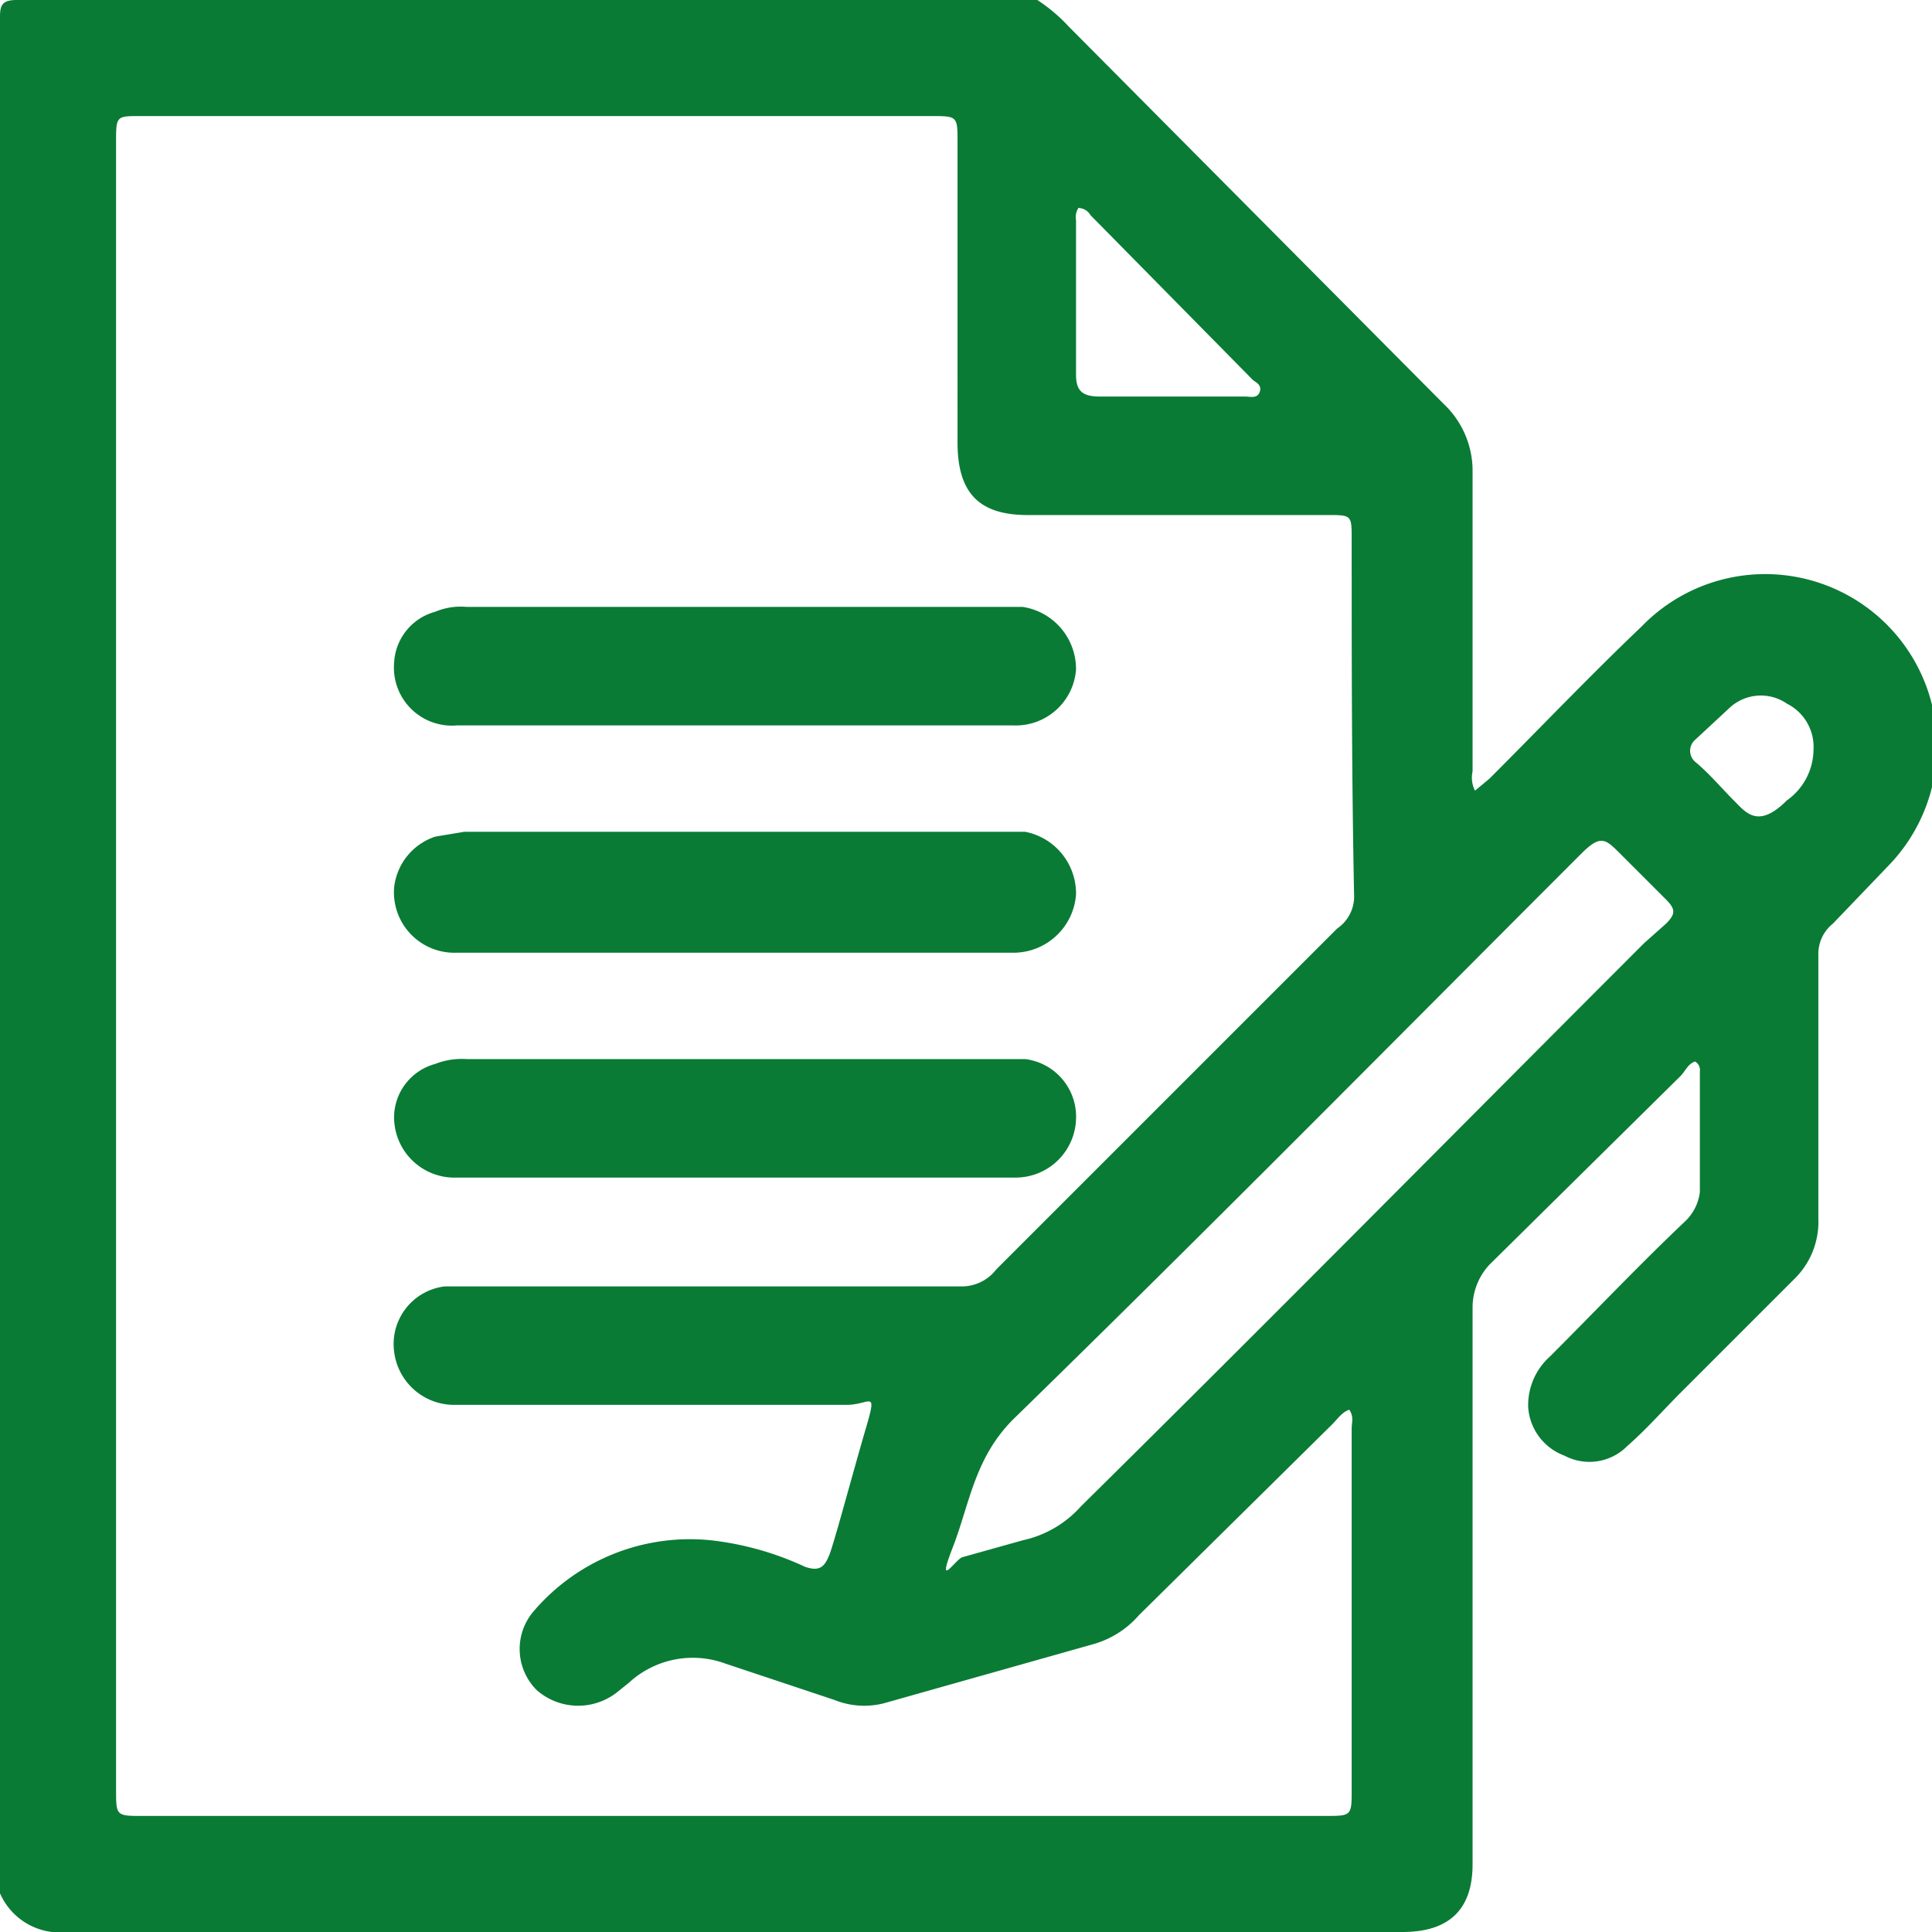
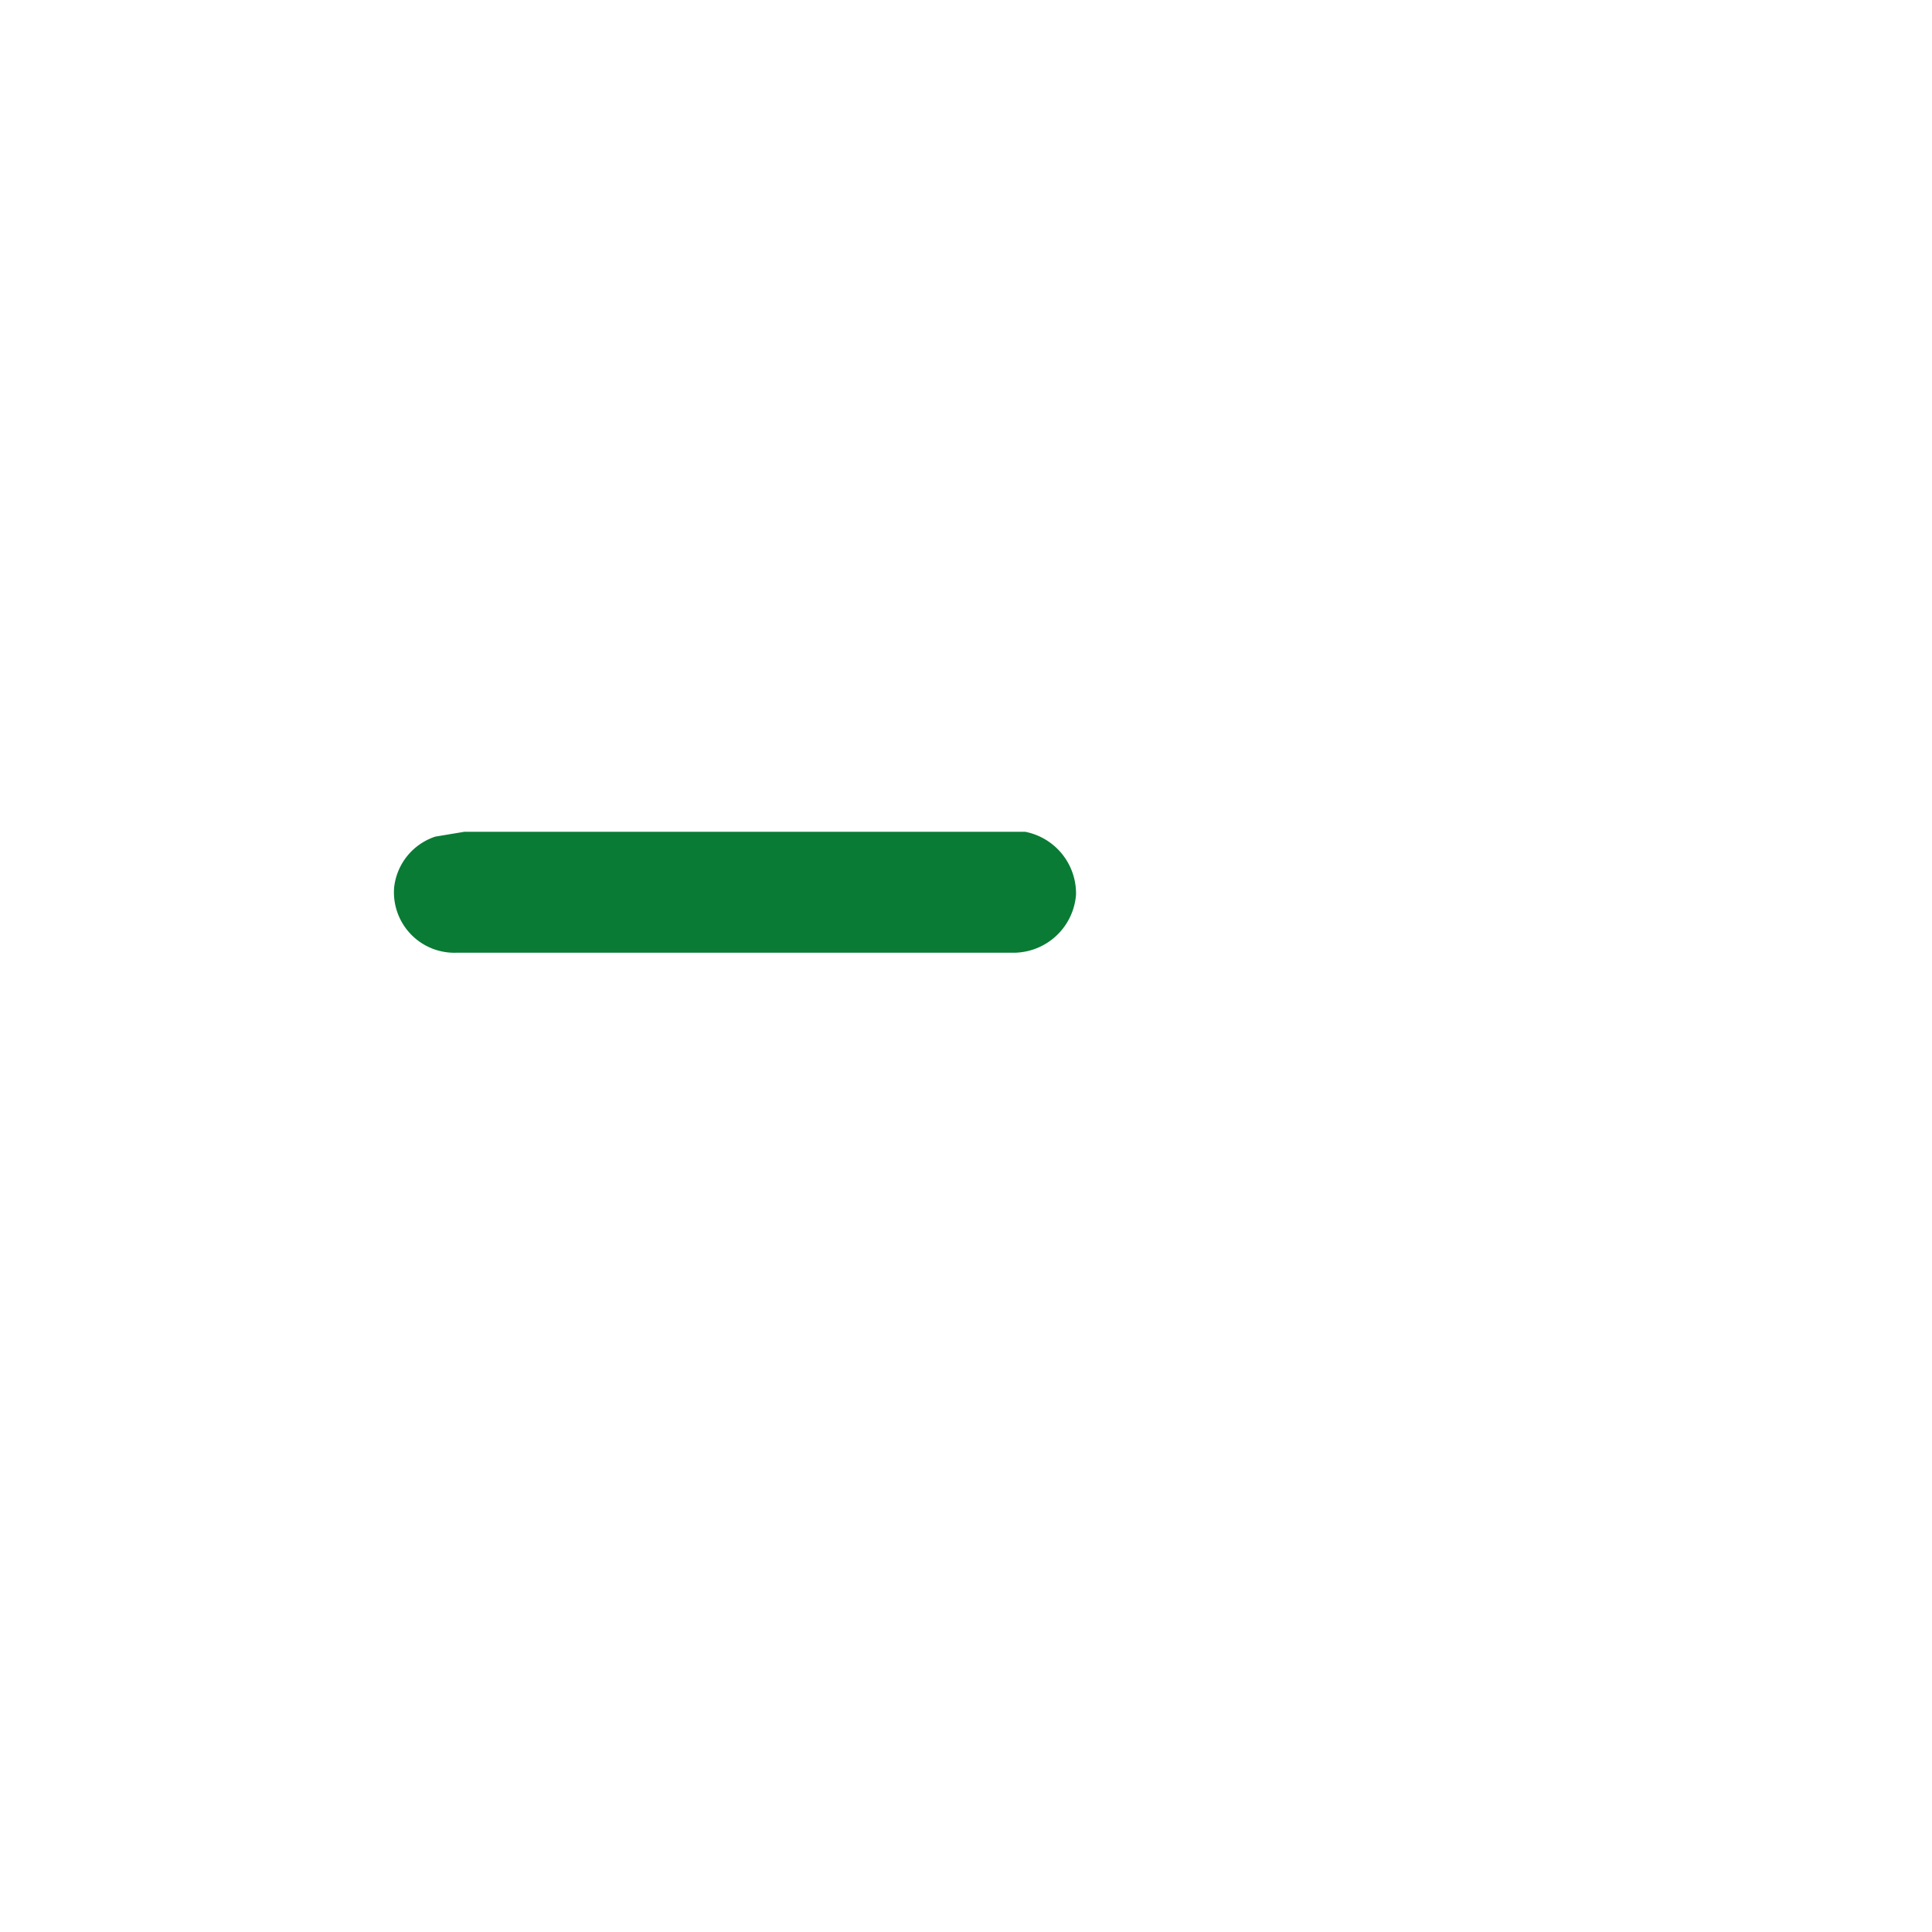
<svg xmlns="http://www.w3.org/2000/svg" width="28.2mm" height="28.2mm" viewBox="0 0 79.9 79.9">
  <defs>
    <style>.a{fill:#097b35;}</style>
  </defs>
-   <path class="a" d="M0,78.3V.7C0,.2.1,0,.7,0H42.9a6.9,6.9,0,0,1,1.3,1.1L59.7,16.7a3.8,3.8,0,0,1,1.2,2.8V31.9a1.2,1.2,0,0,0,.1.8l.6-.5c2.1-2.1,4.2-4.3,6.3-6.3a7.1,7.1,0,0,1,10.2,9.9l-2.3,2.4a1.6,1.6,0,0,0-.6,1.3V50.4a3.3,3.3,0,0,1-1,2.5l-4.7,4.7c-.7.7-1.4,1.5-2.2,2.2a2.2,2.2,0,0,1-2.6.4,2.3,2.3,0,0,1-1.5-2,2.7,2.7,0,0,1,.9-2.1c1.9-1.9,3.7-3.8,5.6-5.6a2,2,0,0,0,.6-1.2v-5a.4.4,0,0,0-.2-.4c-.3.1-.4.4-.6.6l-7.9,7.8a2.6,2.6,0,0,0-.7,1.8v23c0,1.9-1,2.8-2.9,2.8H2.8A2.7,2.7,0,0,1,0,78.3Zm55.8-20c-.3.1-.5.4-.7.6l-8,7.9A3.9,3.9,0,0,1,45.2,68l-8.5,2.4a3.3,3.3,0,0,1-2.2-.1L30,68.8a3.9,3.9,0,0,0-4,.8l-.5.4a2.6,2.6,0,0,1-3.3-.1,2.4,2.4,0,0,1-.1-3.3,8.5,8.5,0,0,1,7.3-2.9,12.5,12.5,0,0,1,3.9,1.1c.6.2.8,0,1-.5s1-3.5,1.5-5.2.2-1-.8-1H18.8a2.5,2.5,0,0,1-2.5-2.2,2.4,2.4,0,0,1,2.1-2.7H39.7a1.8,1.8,0,0,0,1.5-.7L55.3,38.4A1.6,1.6,0,0,0,56,37c-.1-4.9-.1-9.8-.1-14.7,0-1,0-1-1-1H42.5c-2,0-2.9-.9-2.9-3V5.9c0-1.1,0-1.1-1.1-1.1H5.8c-1,0-1,0-1,1.1V74c0,1.1,0,1.1,1.1,1.1H54.8c1.1,0,1.1,0,1.1-1.1V59.1C55.9,58.8,56,58.6,55.8,58.3Zm-16,6.1,2.5-.7a4.5,4.5,0,0,0,2.4-1.4C52.5,54.6,60.2,46.8,68,39l.9-.8c.4-.4.4-.6,0-1s-1.3-1.3-1.9-1.9-.8-.8-1.6,0C57.6,43.1,49.8,51,41.9,58.7c-1.6,1.6-1.8,3.5-2.5,5.3S39.5,64.5,39.8,64.4ZM44.6,8.6a.7.7,0,0,0-.1.5v6.4c0,.7.3.9,1,.9h6c.2,0,.5.1.6-.2s-.2-.4-.3-.5L45.1,8.9A.6.6,0,0,0,44.6,8.6ZM75,31a2,2,0,0,0-1.1-1.9,1.9,1.9,0,0,0-2.4.2l-1.4,1.3a.6.6,0,0,0,0,.9c.6.5,1.1,1.1,1.6,1.6s1,1.2,2.2,0A2.6,2.6,0,0,0,75,31Z" />
-   <path class="a" d="M30.4,30H18.9a2.4,2.4,0,0,1-2.6-2.6A2.3,2.3,0,0,1,18,25.3a2.7,2.7,0,0,1,1.3-.2h23a2.6,2.6,0,0,1,2.2,2.6A2.5,2.5,0,0,1,41.9,30Z" />
  <path class="a" d="M30.4,39.4H18.9a2.5,2.5,0,0,1-2.6-2.7A2.5,2.5,0,0,1,18,34.6l1.2-.2H42.4a2.6,2.6,0,0,1,2.1,2.6A2.6,2.6,0,0,1,42,39.4H30.4Z" />
-   <path class="a" d="M30.4,48.7H18.9a2.5,2.5,0,0,1-2.6-2.6A2.3,2.3,0,0,1,18,44a3,3,0,0,1,1.3-.2H42.4a2.4,2.4,0,0,1,2.1,2.5A2.5,2.5,0,0,1,42,48.7H30.4Z" />
</svg>